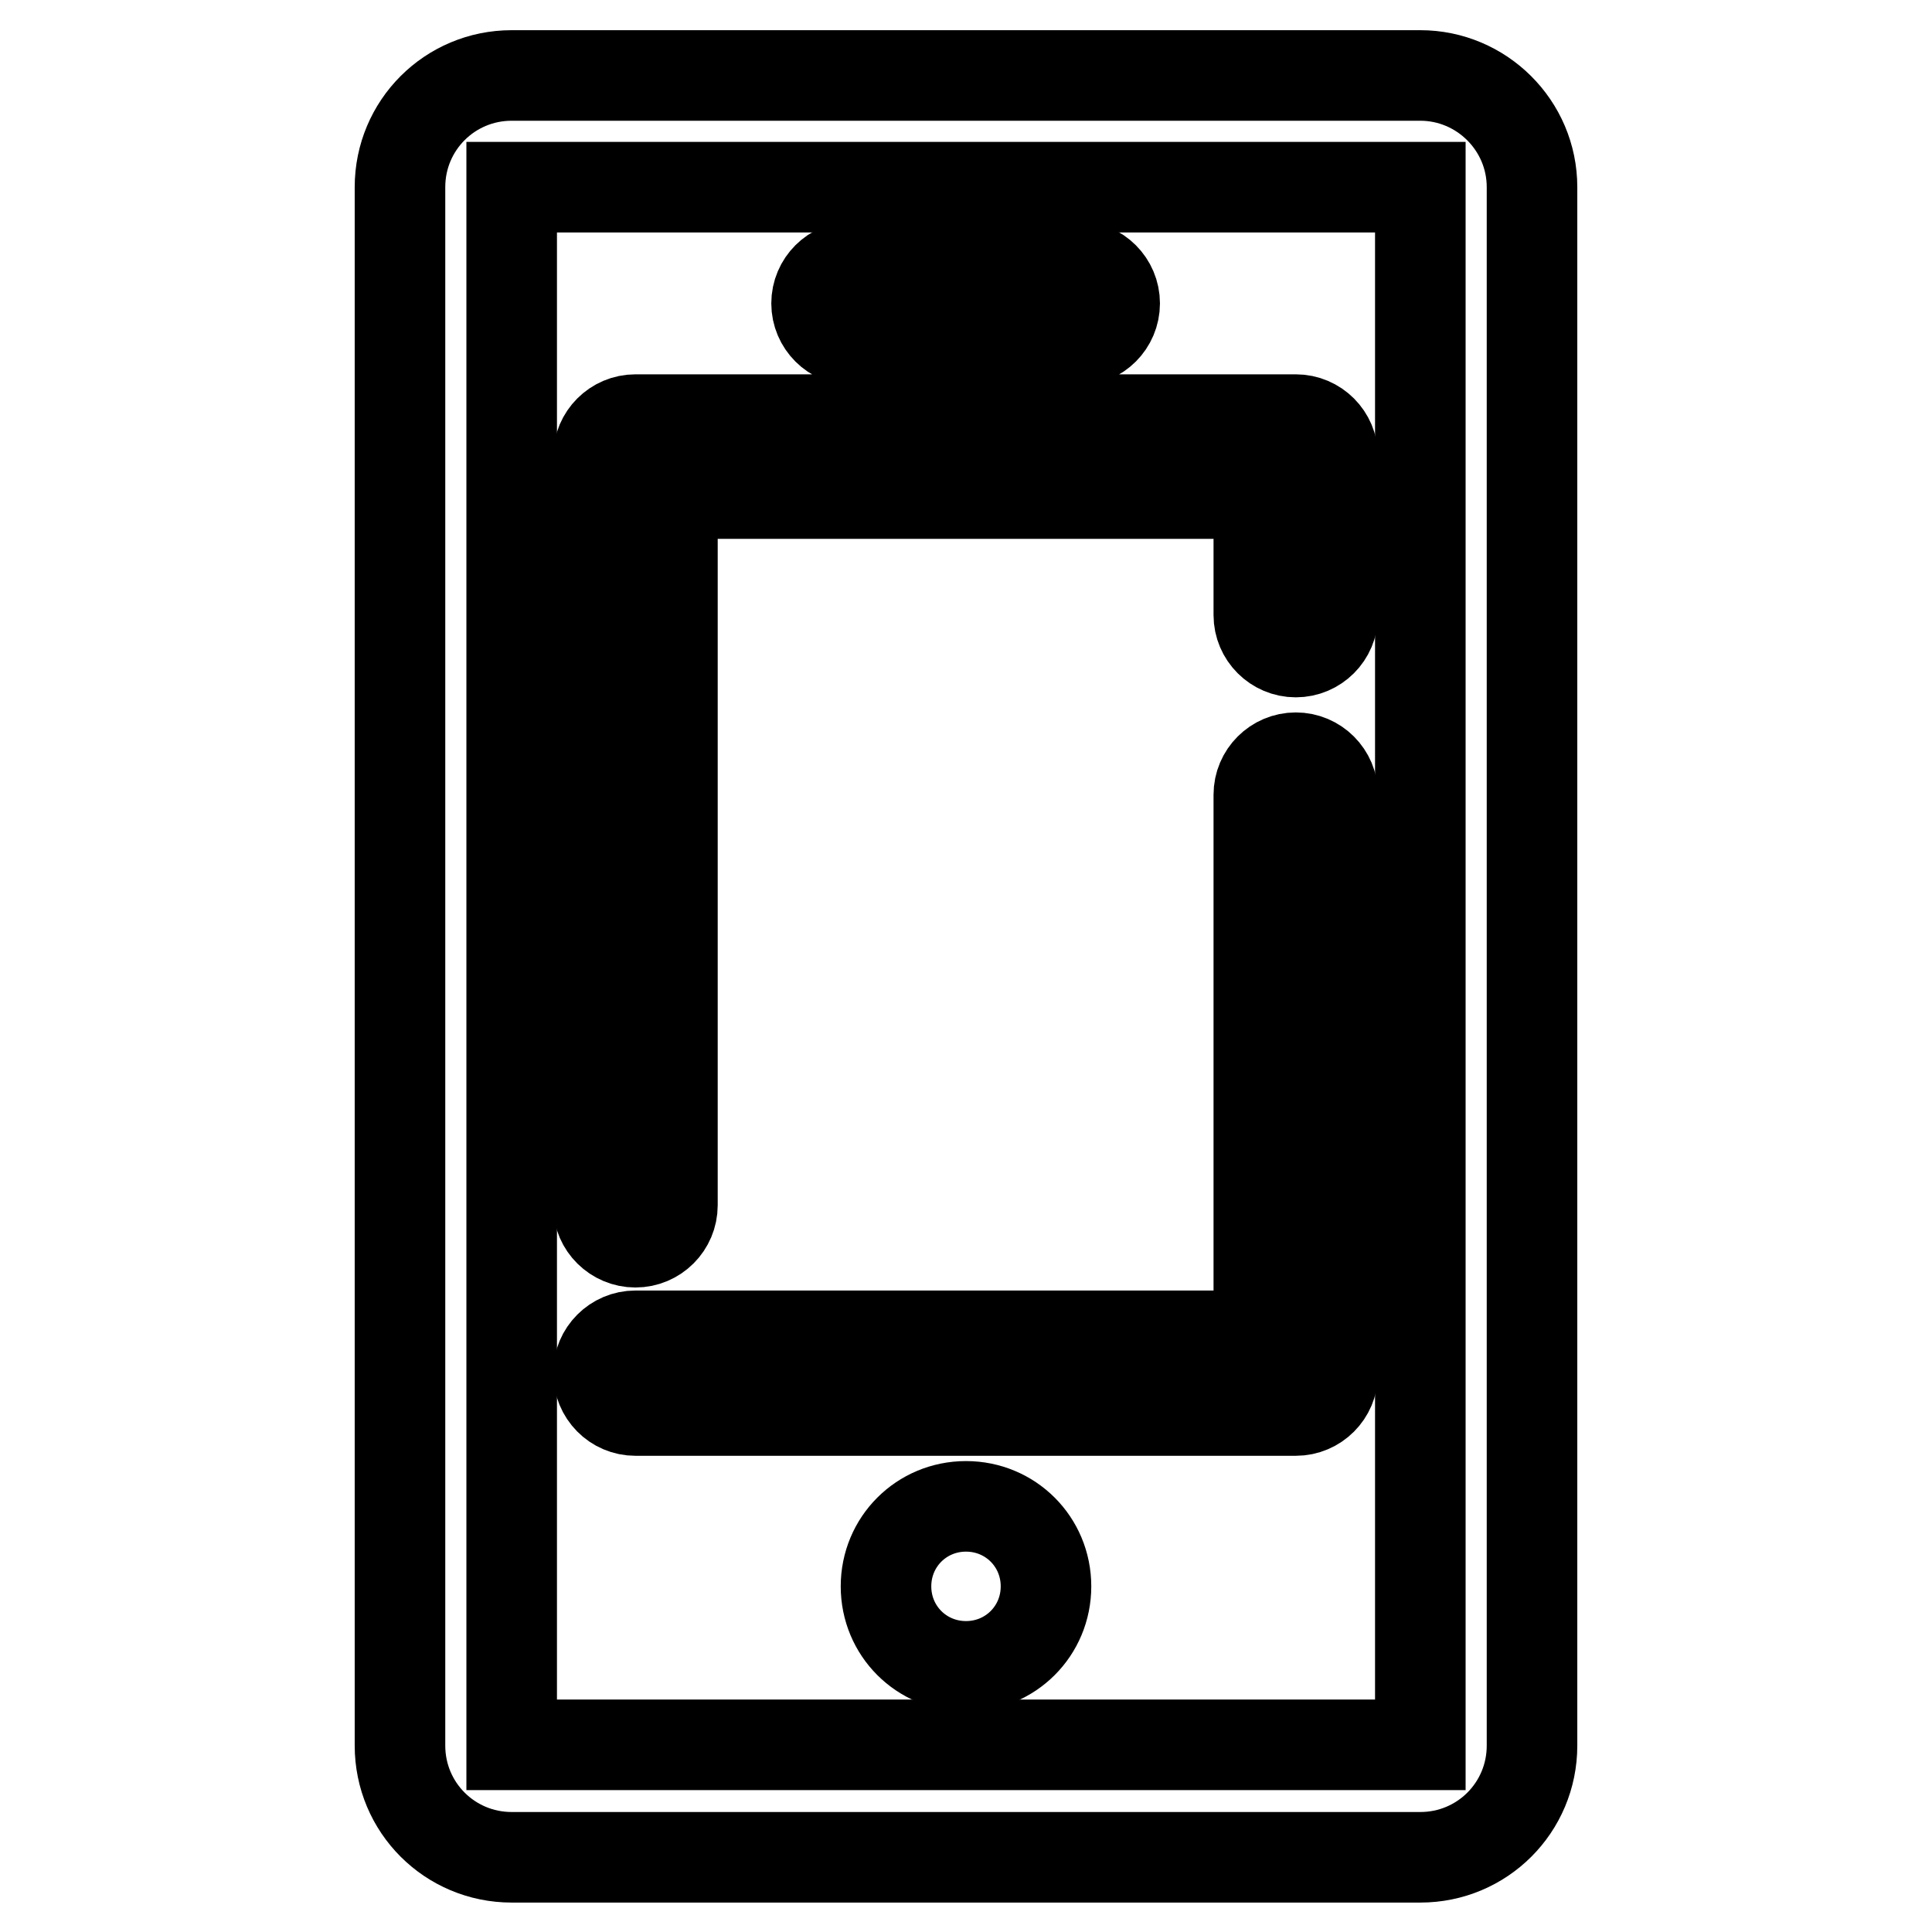
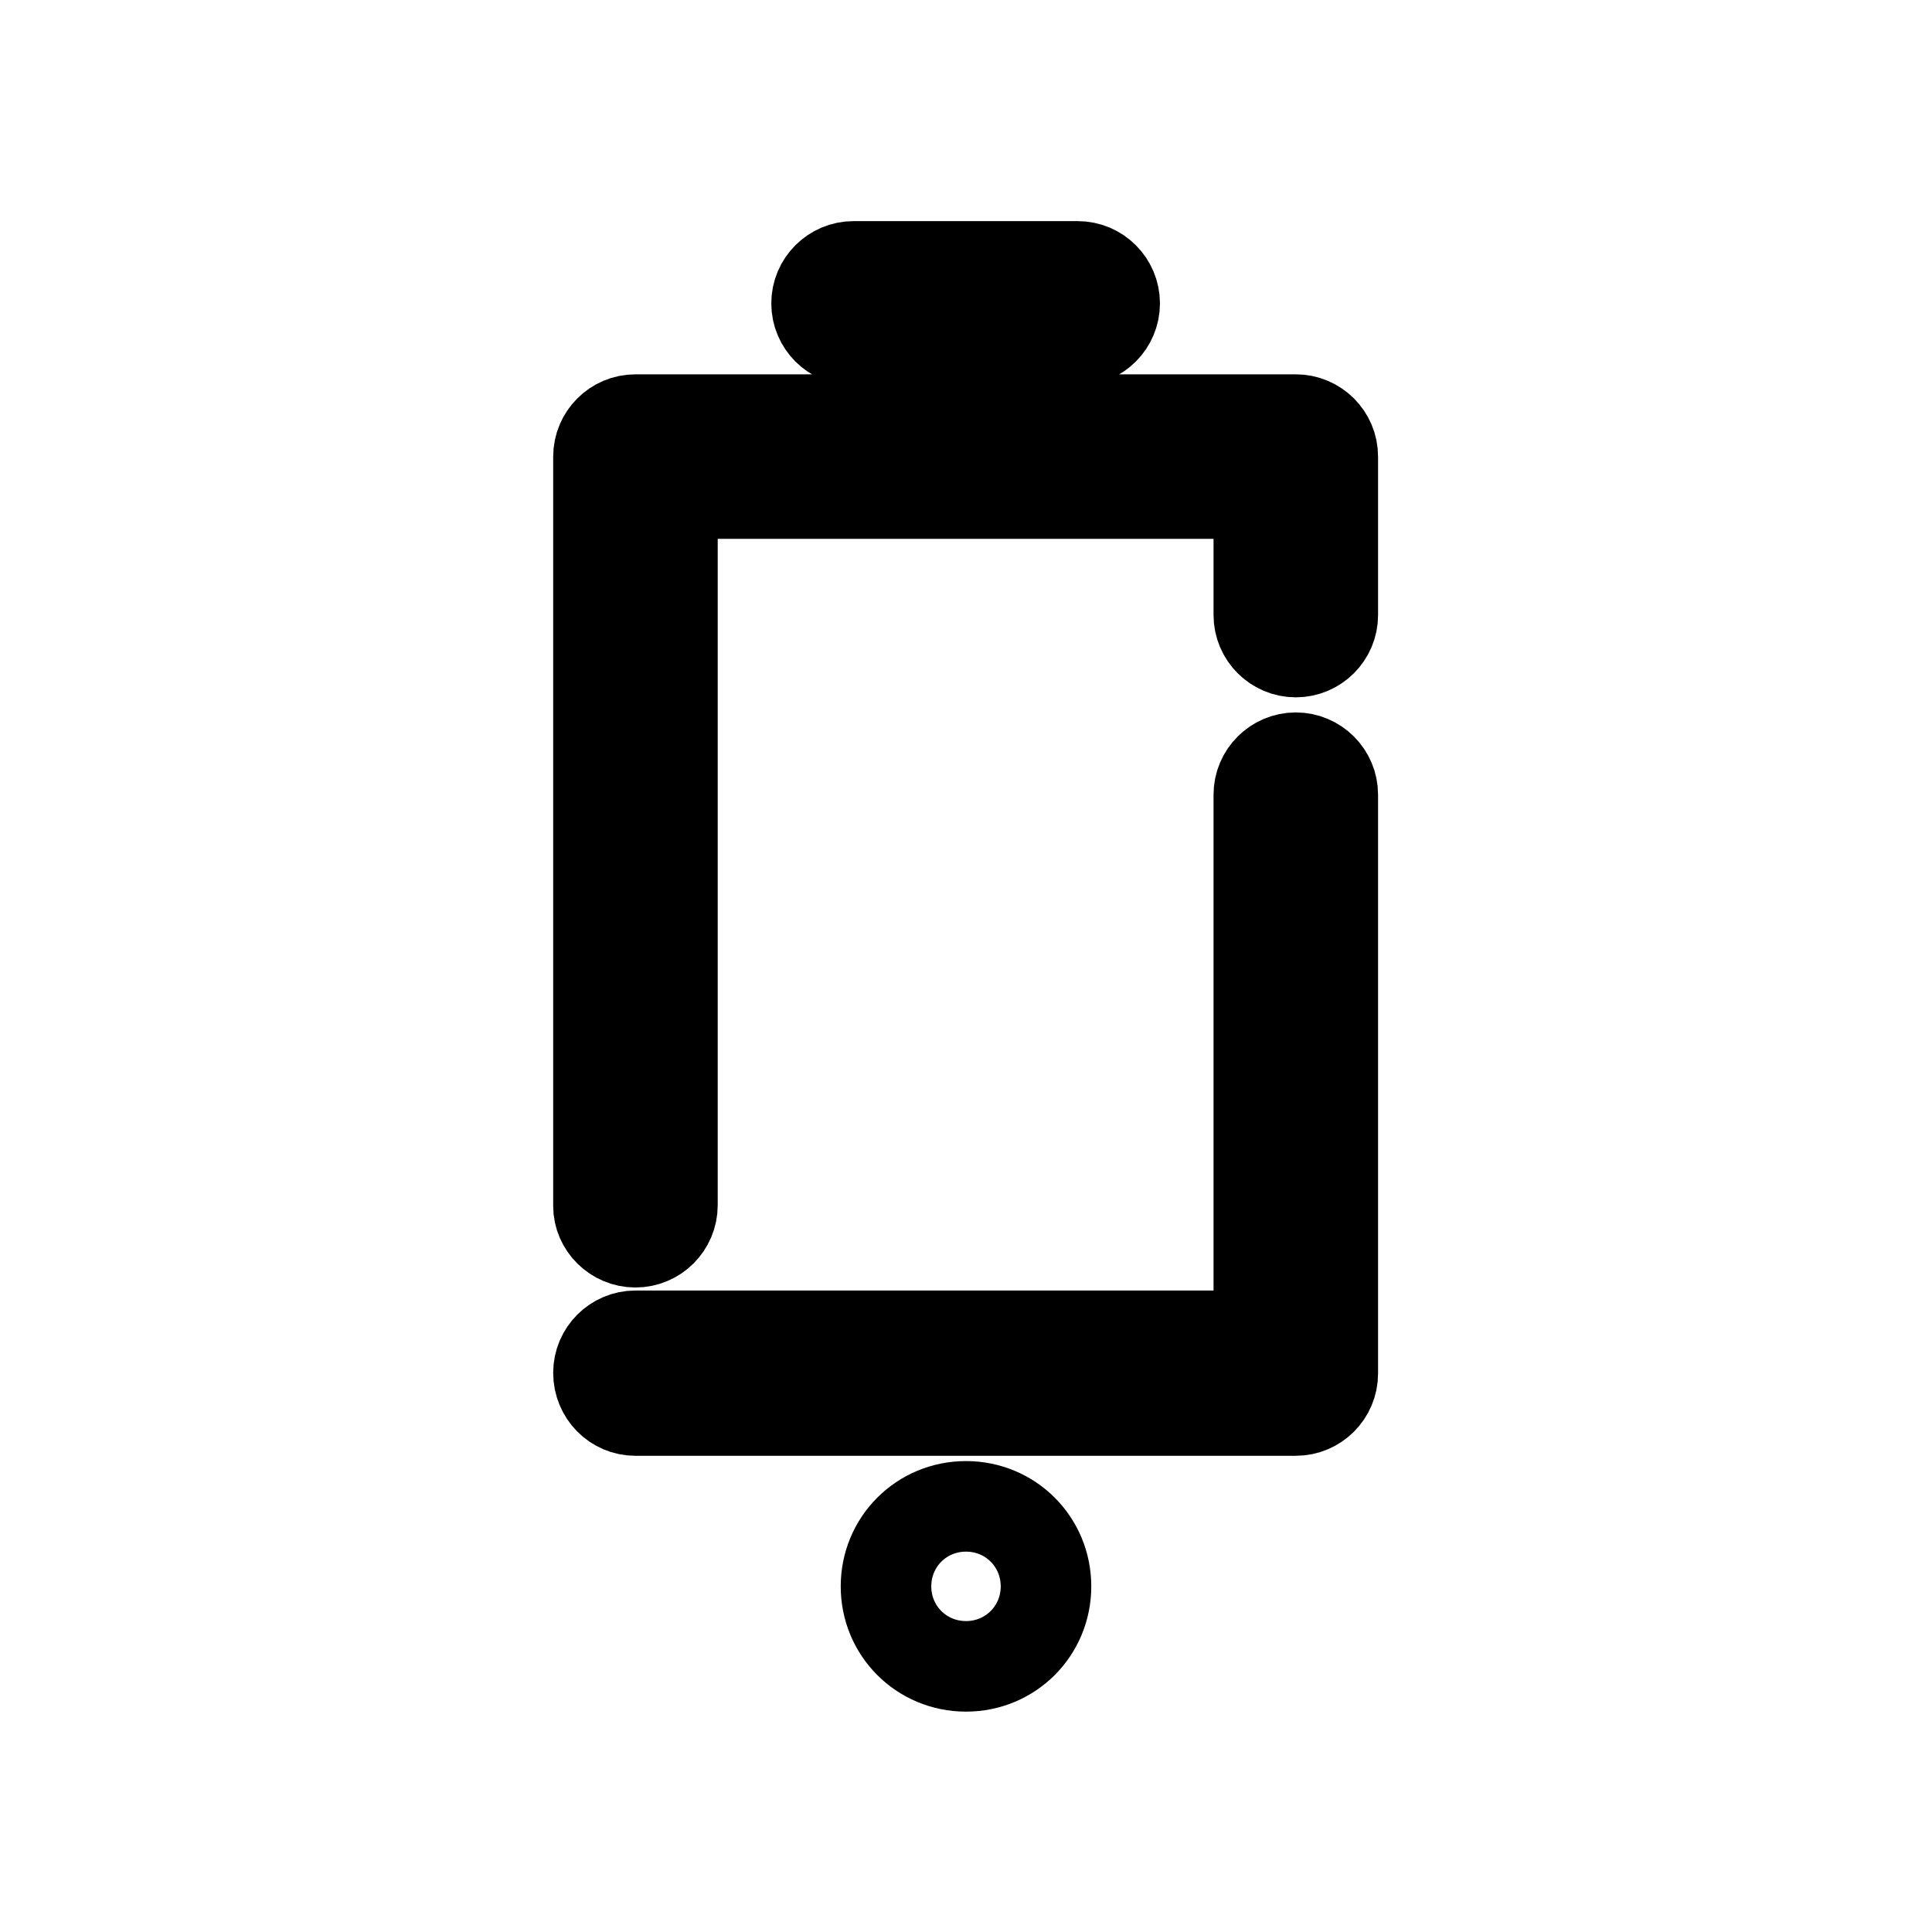
<svg xmlns="http://www.w3.org/2000/svg" version="1.1" x="0px" y="0px" viewBox="0 0 256 256" enable-background="new 0 0 256 256" xml:space="preserve">
  <g>
-     <path stroke-width="12" fill-opacity="0" stroke="#000000" d="M188.2,10H67.8C59.6,10,53,16.6,53,24.8v206.5c0,8.2,6.6,14.8,14.8,14.8h120.4c8.2,0,14.8-6.6,14.8-14.8 V24.8C203,16.6,196.3,10,188.2,10L188.2,10z M188.2,231.2H67.8V24.8h120.4L188.2,231.2L188.2,231.2z" />
    <path stroke-width="12" fill-opacity="0" stroke="#000000" d="M128,199.6c-5.9,0-10.6,4.7-10.6,10.6c0,5.9,4.7,10.6,10.6,10.6c5.9,0,10.6-4.7,10.6-10.6 C138.6,204.3,133.9,199.6,128,199.6z M84.2,164.6c2.7,0,4.9-2.2,4.9-4.9V65.4h77.7v16.1c0,2.7,2.2,4.9,4.9,4.9 c2.7,0,4.9-2.2,4.9-4.9v-21c0-2.7-2.2-4.9-4.9-4.9H84.2c-2.7,0-4.9,2.2-4.9,4.9v99.3C79.3,162.4,81.5,164.6,84.2,164.6z  M84.2,186.9h87.5c2.7,0,4.9-2.2,4.9-4.9v-76.7c0-2.7-2.2-4.9-4.9-4.9c-2.7,0-4.9,2.2-4.9,4.9V177H84.2c-2.7,0-4.9,2.2-4.9,4.9 C79.3,184.7,81.5,186.9,84.2,186.9z M113.1,45.1h29.7c2.7,0,4.9-2.2,4.9-4.9c0-2.7-2.2-4.9-4.9-4.9h-29.7c-2.7,0-4.9,2.2-4.9,4.9 C108.2,42.9,110.4,45.1,113.1,45.1z" />
  </g>
</svg>